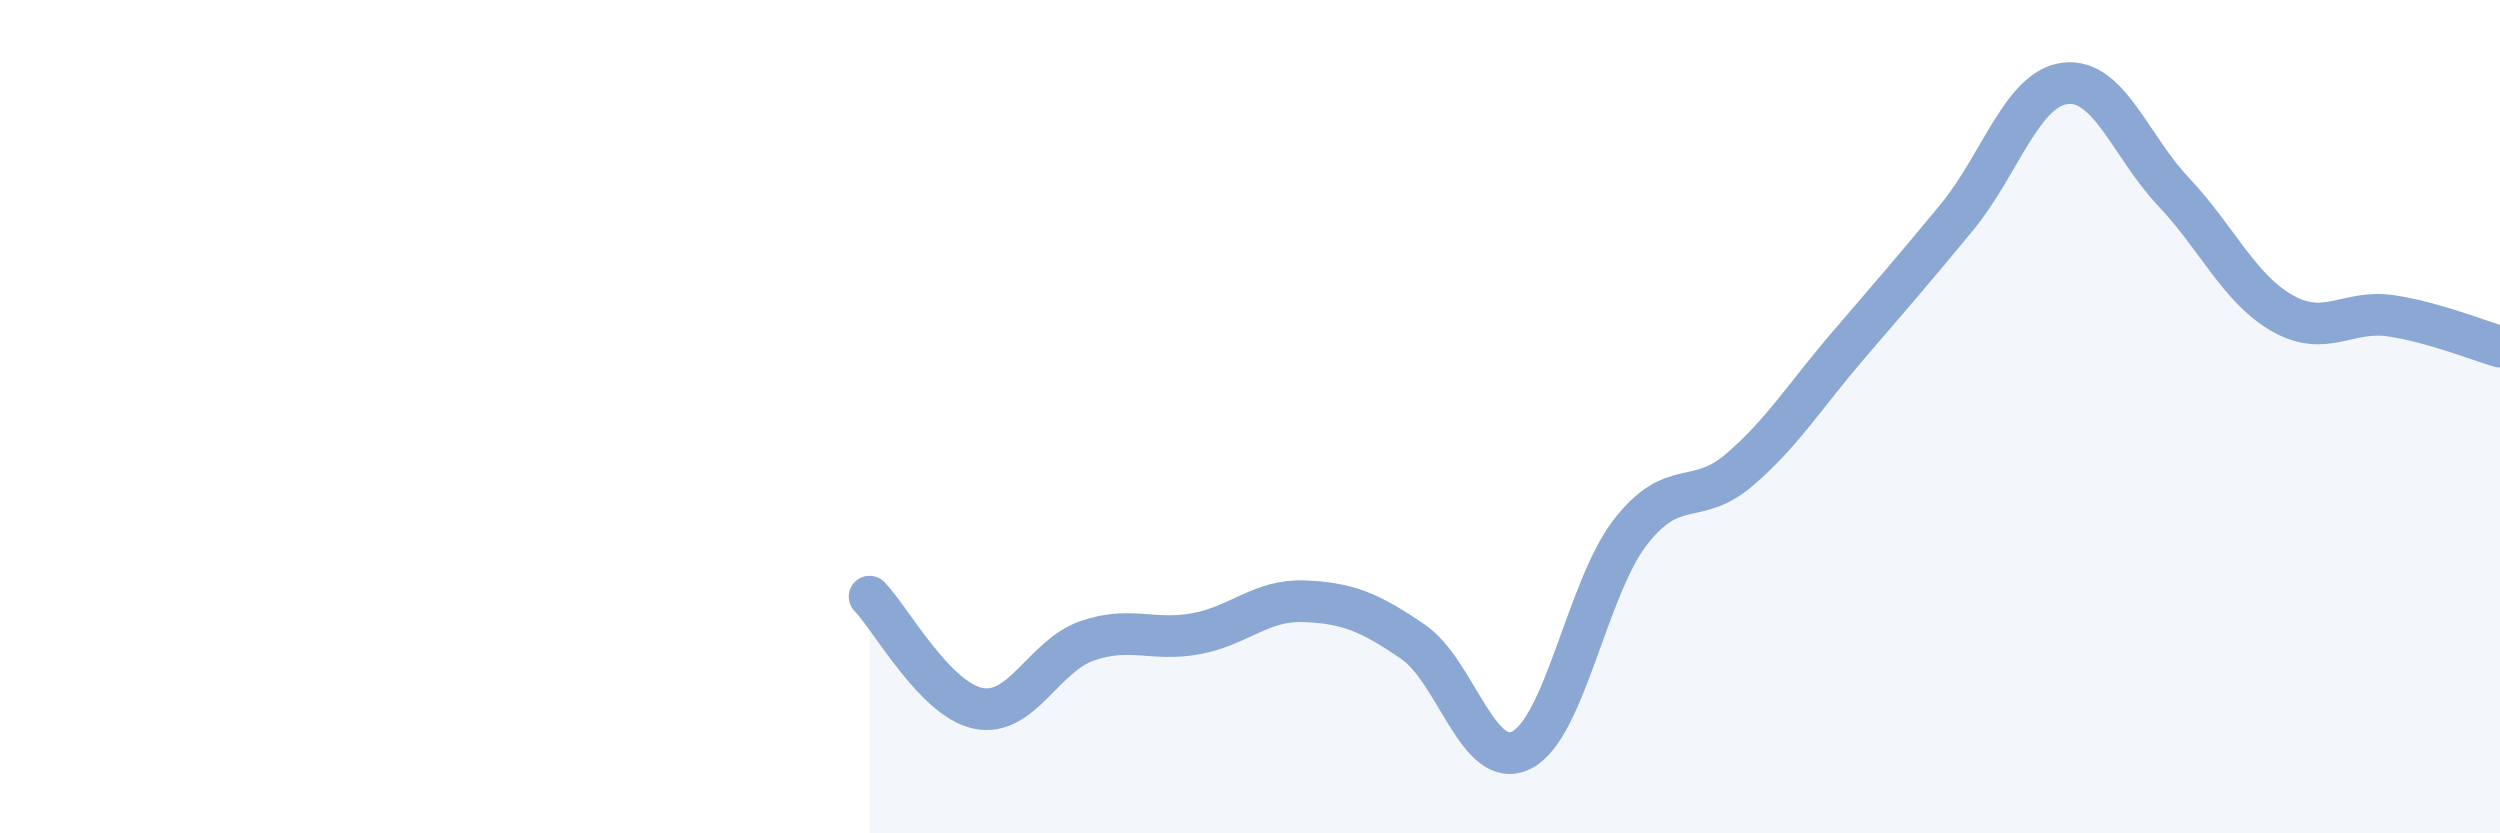
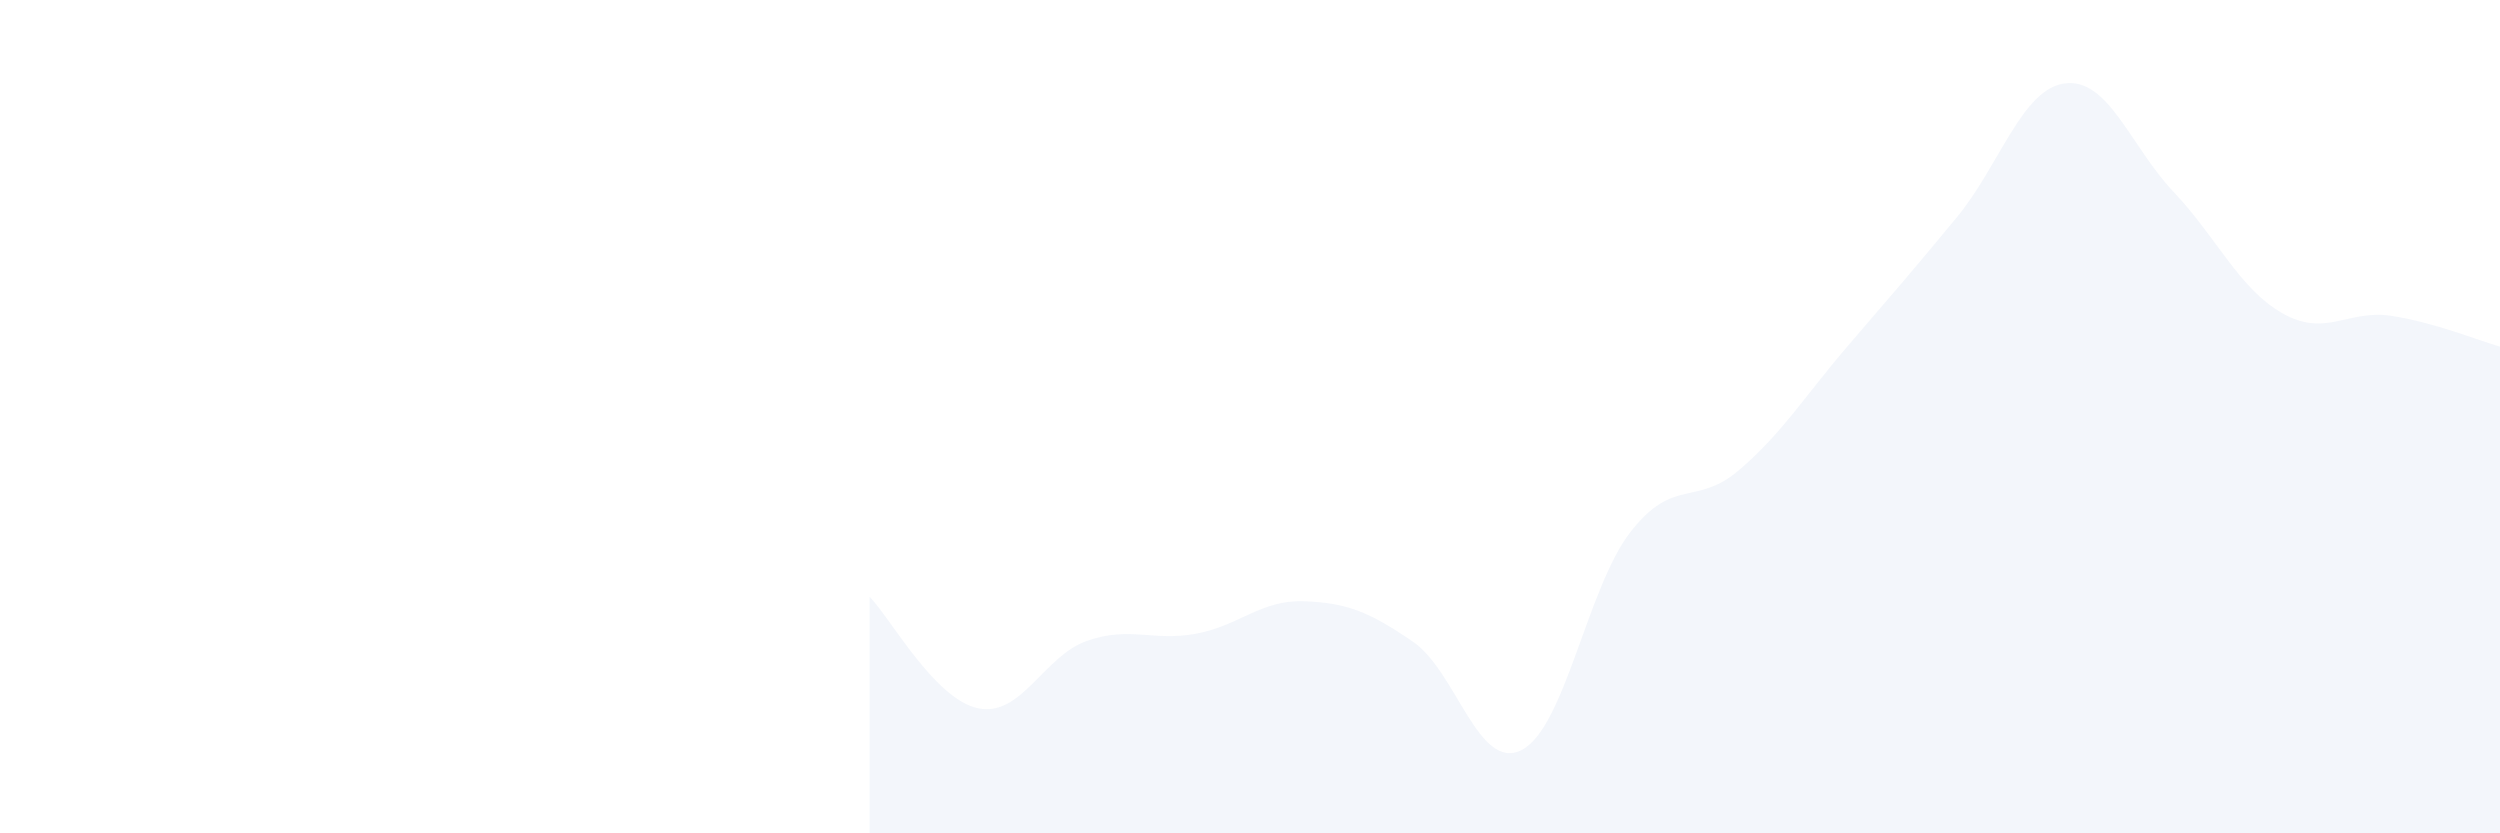
<svg xmlns="http://www.w3.org/2000/svg" width="60" height="20" viewBox="0 0 60 20">
  <path d="M 20.87,14.32 C 21.39,14.86 22.44,16.79 23.48,17 C 24.52,17.21 25.05,15.74 26.09,15.38 C 27.13,15.02 27.66,15.4 28.7,15.21 C 29.74,15.02 30.26,14.39 31.3,14.43 C 32.34,14.47 32.87,14.69 33.91,15.4 C 34.95,16.11 35.48,18.53 36.52,18 C 37.56,17.47 38.09,14.11 39.13,12.77 C 40.17,11.43 40.7,12.17 41.74,11.28 C 42.78,10.39 43.31,9.51 44.35,8.3 C 45.39,7.09 45.92,6.48 46.96,5.22 C 48,3.96 48.53,2.12 49.57,2 C 50.61,1.88 51.13,3.51 52.17,4.61 C 53.21,5.71 53.74,6.93 54.78,7.52 C 55.82,8.11 56.35,7.42 57.39,7.58 C 58.43,7.74 59.48,8.17 60,8.32L60 20L20.87 20Z" fill="#8ba7d3" opacity="0.1" stroke-linecap="round" stroke-linejoin="round" />
-   <path d="M 20.87,14.32 C 21.39,14.86 22.44,16.79 23.48,17 C 24.52,17.21 25.05,15.74 26.09,15.38 C 27.13,15.02 27.66,15.4 28.7,15.21 C 29.74,15.02 30.26,14.39 31.3,14.43 C 32.34,14.47 32.87,14.69 33.91,15.4 C 34.95,16.11 35.48,18.53 36.52,18 C 37.56,17.47 38.09,14.11 39.13,12.77 C 40.17,11.43 40.7,12.17 41.74,11.28 C 42.78,10.39 43.31,9.51 44.35,8.3 C 45.39,7.09 45.92,6.48 46.96,5.22 C 48,3.96 48.53,2.12 49.57,2 C 50.61,1.88 51.13,3.51 52.17,4.61 C 53.21,5.71 53.74,6.93 54.78,7.52 C 55.82,8.11 56.35,7.42 57.39,7.58 C 58.43,7.74 59.48,8.17 60,8.32" stroke="#8ba7d3" stroke-width="1" fill="none" stroke-linecap="round" stroke-linejoin="round" />
</svg>